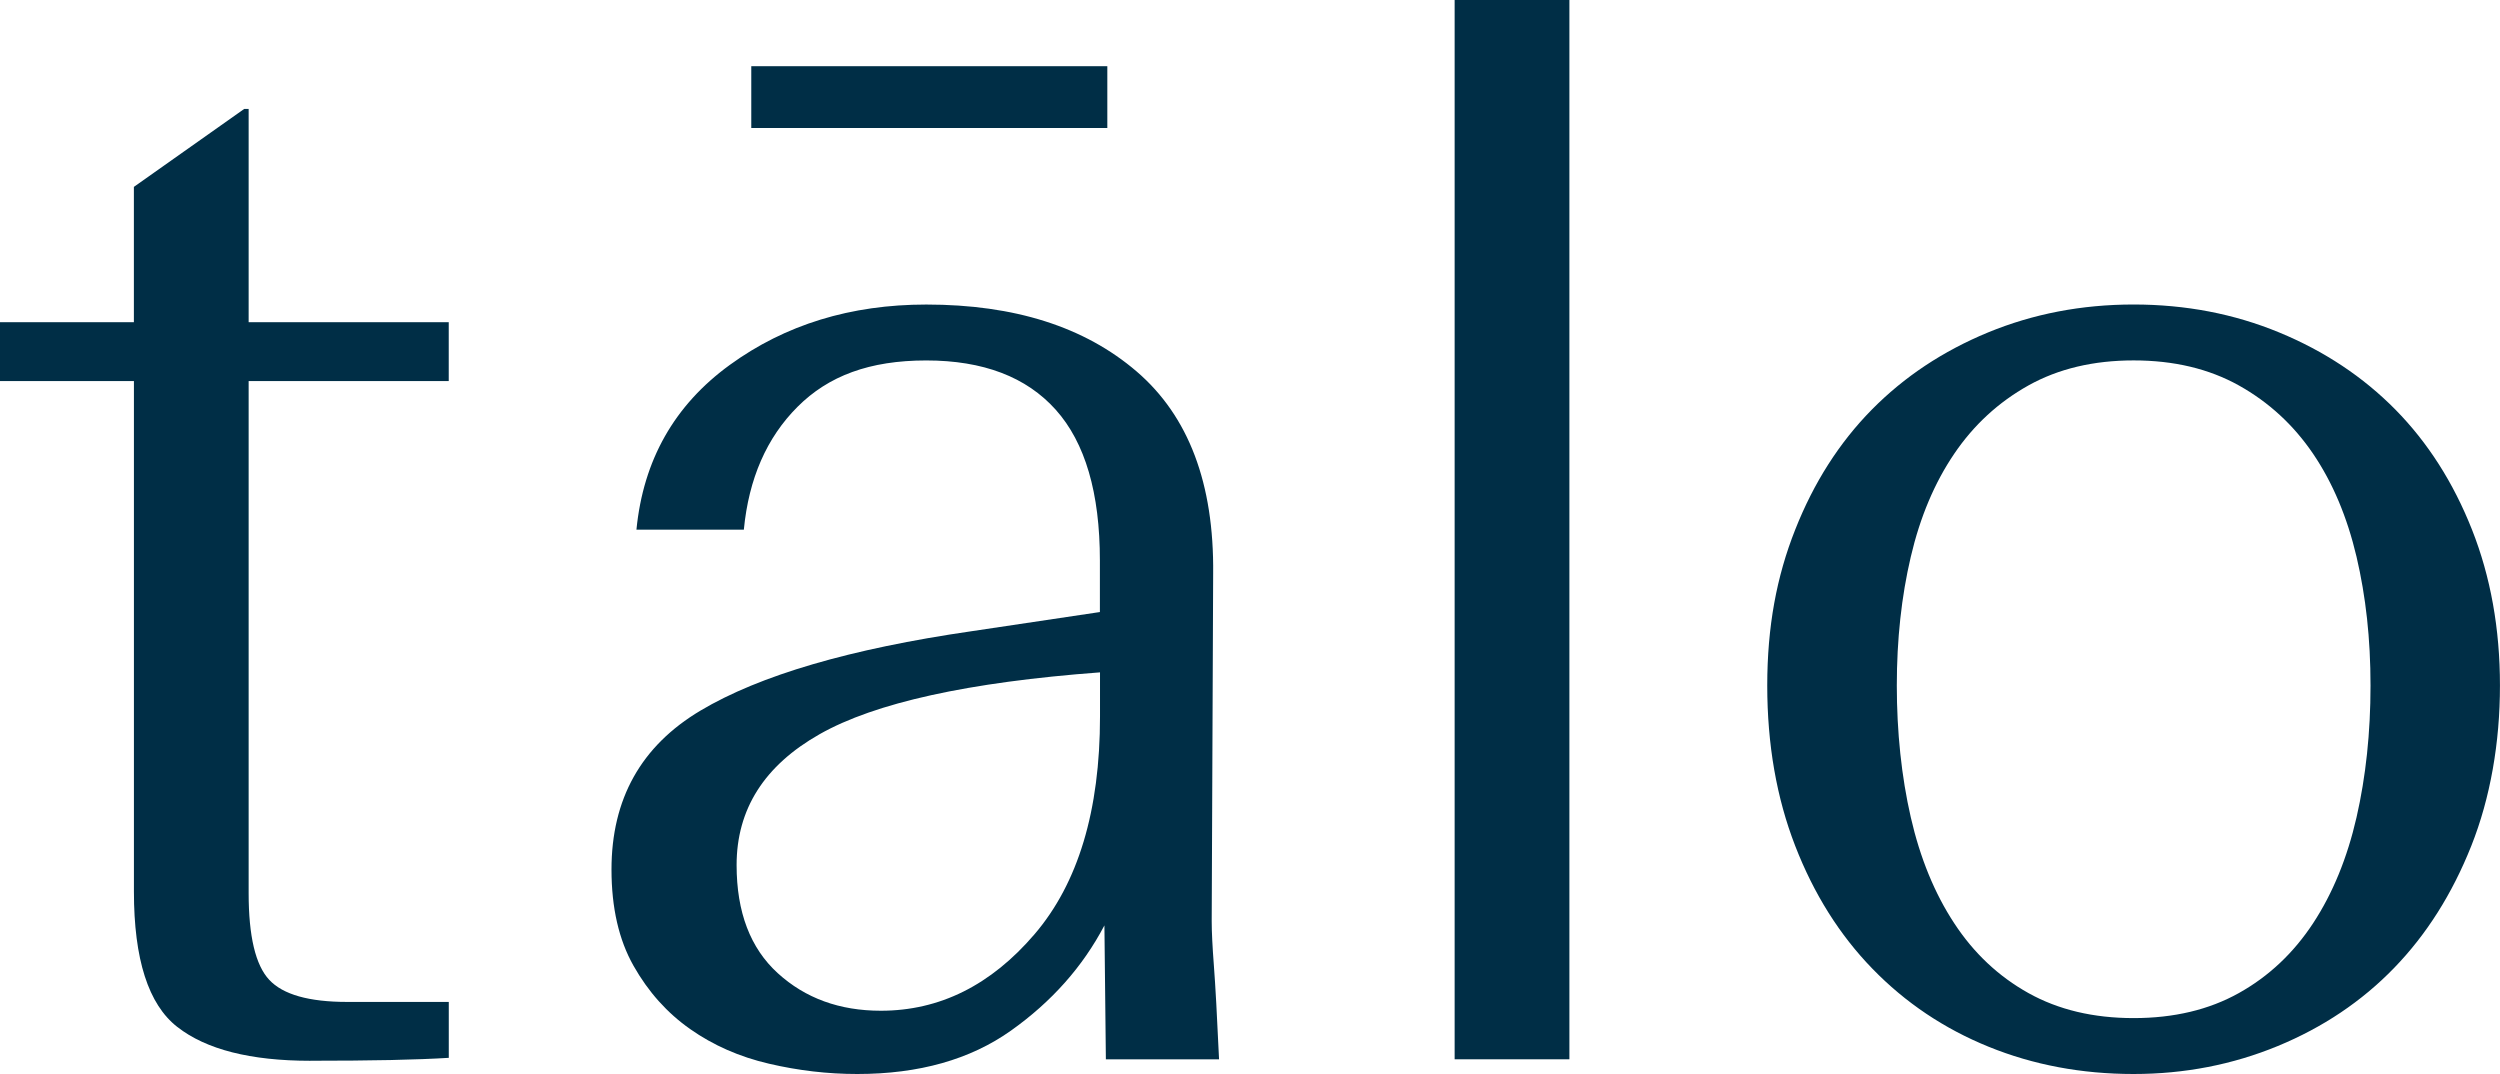
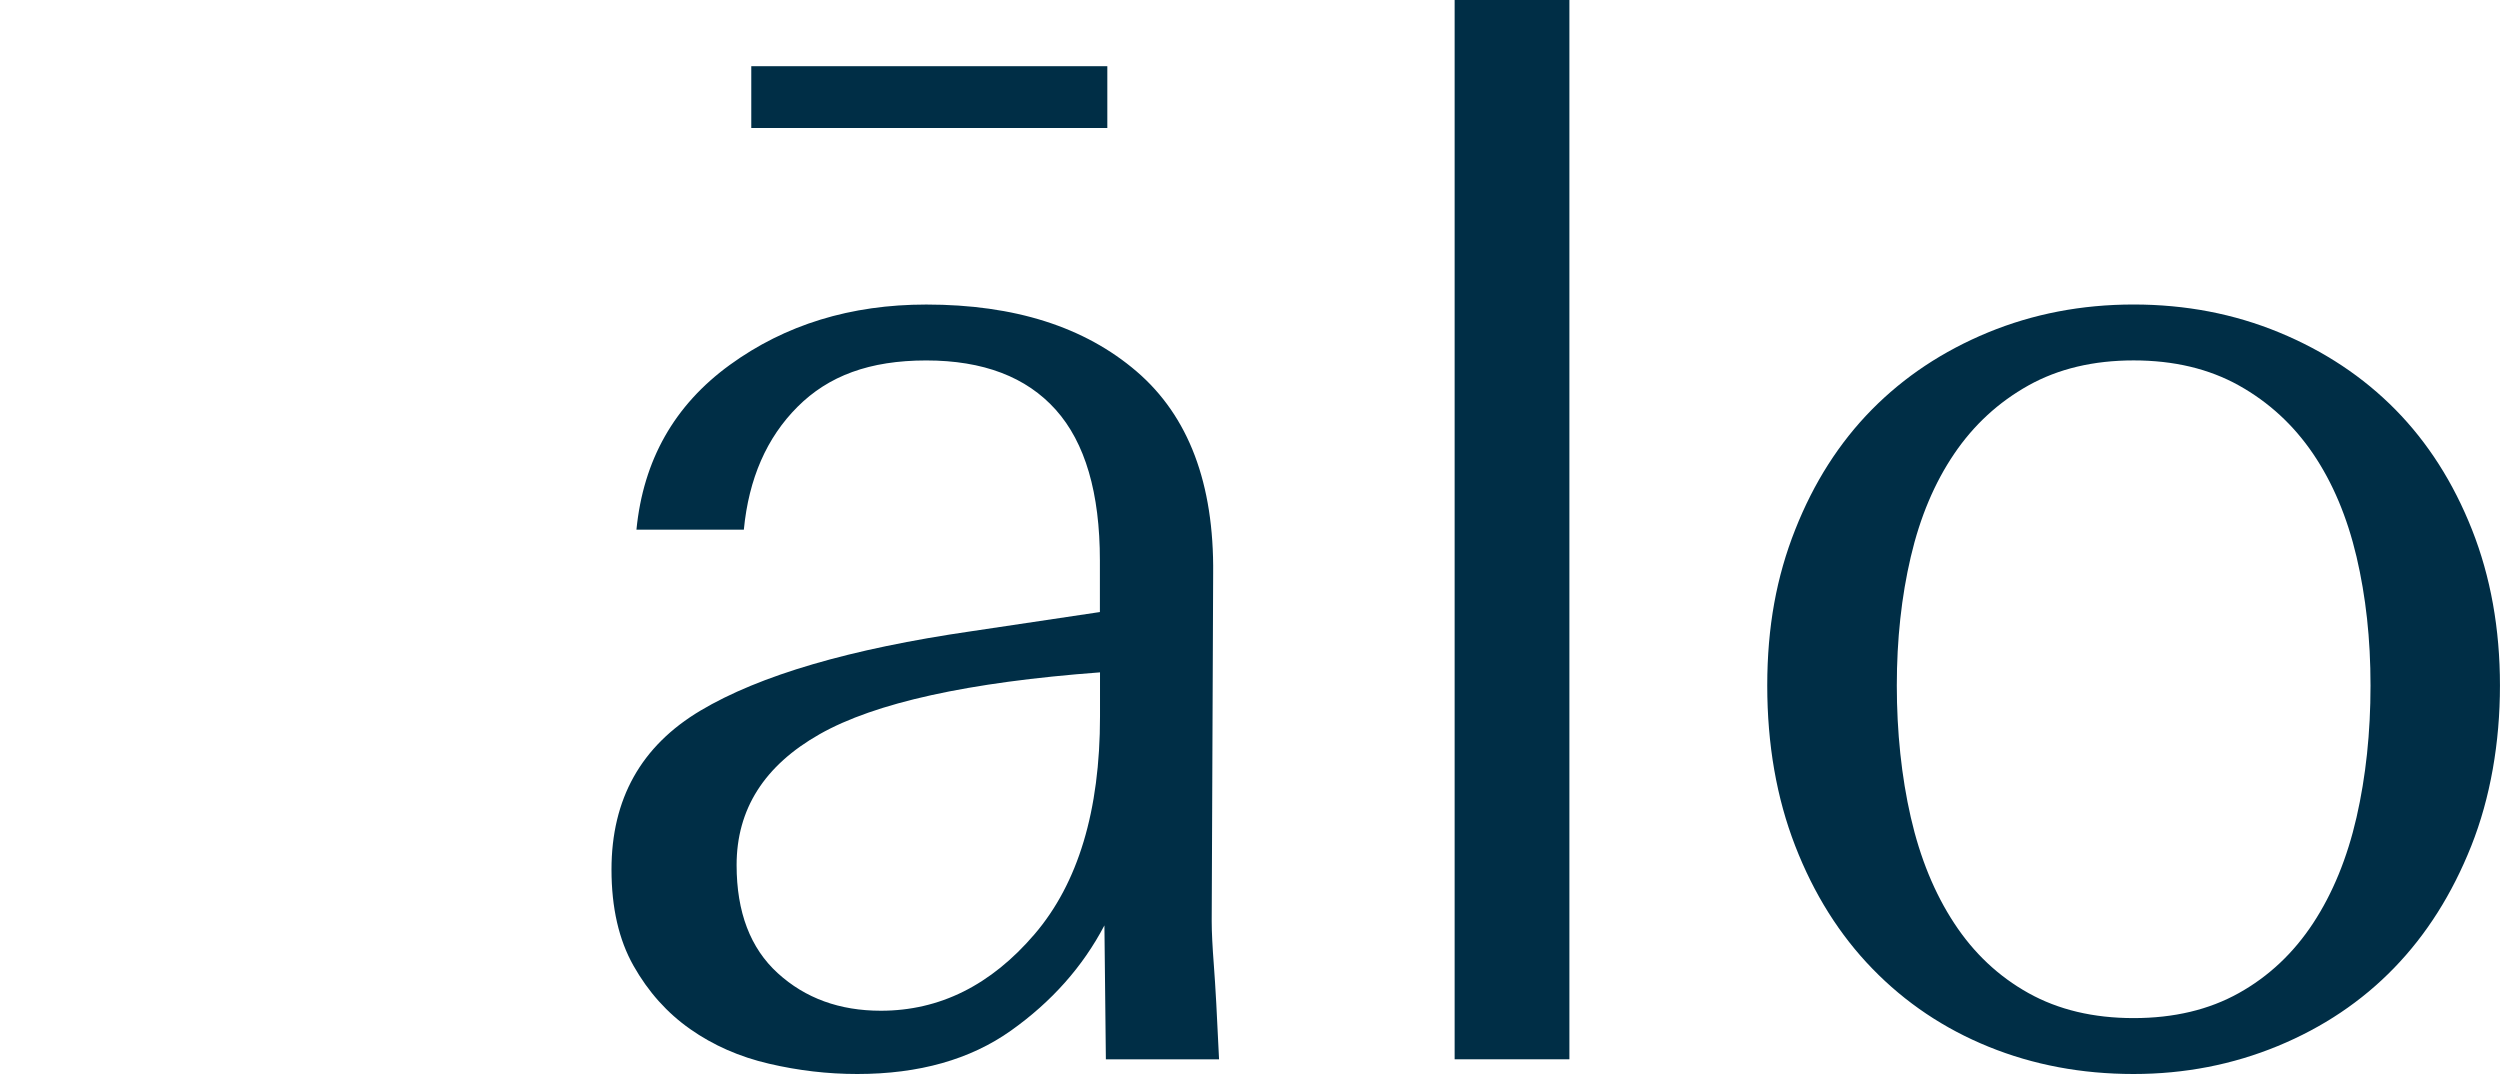
<svg xmlns="http://www.w3.org/2000/svg" id="b" width="635.45" height="272.99" viewBox="0 0 635.45 272.99">
  <g id="c">
-     <path d="M78.91,269.63c-15.21,0-26.49-2.86-33.84-8.6-7.36-5.73-11.03-17.2-11.03-34.4V96.86H0v-14.96h34.03v-34.4l28.05-19.82h1.12v54.22h50.86v14.96h-50.86v130.14c0,10.97,1.74,18.32,5.24,22.06,3.49,3.74,10.1,5.61,19.82,5.61h25.81v14.21c-3.99.25-8.92.43-14.77.56-5.86.12-12.66.18-20.38.18Z" fill="#002e46" stroke-width="0" />
    <path d="M281.09,269.25l-.37-34.03c-5.49,10.47-13.4,19.39-23.75,26.74-10.35,7.35-23.37,11.03-39.08,11.03-7.48,0-14.96-.87-22.44-2.62-7.48-1.74-14.15-4.67-20.01-8.79-5.86-4.11-10.66-9.47-14.4-16.08-3.74-6.6-5.61-14.77-5.61-24.49,0-17.95,7.54-31.41,22.62-40.39,15.08-8.98,38.08-15.71,68.99-20.19l32.53-4.86v-13.09c0-17.2-3.74-29.97-11.22-38.33-7.48-8.35-18.45-12.53-32.91-12.53s-24.87,3.93-32.72,11.78c-7.85,7.85-12.4,18.26-13.65,31.23h-27.3c1.74-17.7,9.66-31.66,23.75-41.89,14.08-10.22,30.72-15.33,49.92-15.33,22.44,0,40.26,5.67,53.48,17.02,13.21,11.35,19.69,28.49,19.44,51.42l-.37,88.26c0,2.74.19,6.54.56,11.4.37,4.86.81,12.78,1.31,23.75h-28.8ZM187.23,219.89c0,11.96,3.49,21.13,10.47,27.48,6.98,6.36,15.71,9.54,26.18,9.54,14.96,0,27.98-6.48,39.08-19.45,11.09-12.96,16.64-31.41,16.64-55.34v-11.22c-33.41,2.49-57.16,7.73-71.24,15.7-14.09,7.98-21.13,19.07-21.13,33.29ZM190.96,32.53v-15.7h90.5v15.7h-90.5Z" fill="#002e46" stroke-width="0" />
    <path d="M369.74,269.25V0h29.17v269.25h-29.17Z" fill="#002e46" stroke-width="0" />
    <path d="M542.33,272.99c-13.22,0-25.49-2.31-36.84-6.92-11.35-4.61-21.19-11.22-29.54-19.82-8.36-8.6-14.9-19.01-19.64-31.23-4.74-12.21-7.11-25.8-7.11-40.76s2.37-27.68,7.11-39.64c4.73-11.97,11.22-22.12,19.45-30.48,8.23-8.35,18.07-14.89,29.54-19.63,11.47-4.73,23.81-7.11,37.02-7.11s25.55,2.37,37.02,7.11c11.47,4.74,21.32,11.28,29.55,19.63,8.22,8.36,14.7,18.51,19.44,30.48,4.73,11.96,7.11,25.18,7.11,39.64s-2.43,28.55-7.29,40.76c-4.86,12.22-11.41,22.56-19.64,31.04-8.22,8.48-18.08,15.09-29.54,19.82-11.47,4.73-23.69,7.11-36.65,7.11ZM542.33,258.78c10.22,0,19.13-2.11,26.74-6.36,7.6-4.24,13.89-10.16,18.89-17.77,4.98-7.6,8.66-16.57,11.03-26.92,2.36-10.34,3.55-21.51,3.55-33.47s-1.19-22.62-3.55-32.72c-2.38-10.1-6.05-18.82-11.03-26.18-4.99-7.35-11.28-13.14-18.89-17.39-7.61-4.24-16.52-6.36-26.74-6.36s-19.14,2.12-26.74,6.36c-7.61,4.25-13.9,10.04-18.88,17.39-4.99,7.36-8.67,16.08-11.03,26.18-2.37,10.1-3.55,21-3.55,32.72s1.18,23.13,3.55,33.47c2.37,10.35,6.04,19.32,11.03,26.92,4.98,7.61,11.27,13.53,18.88,17.77,7.6,4.24,16.51,6.36,26.74,6.36Z" fill="#002e46" stroke-width="0" />
  </g>
</svg>